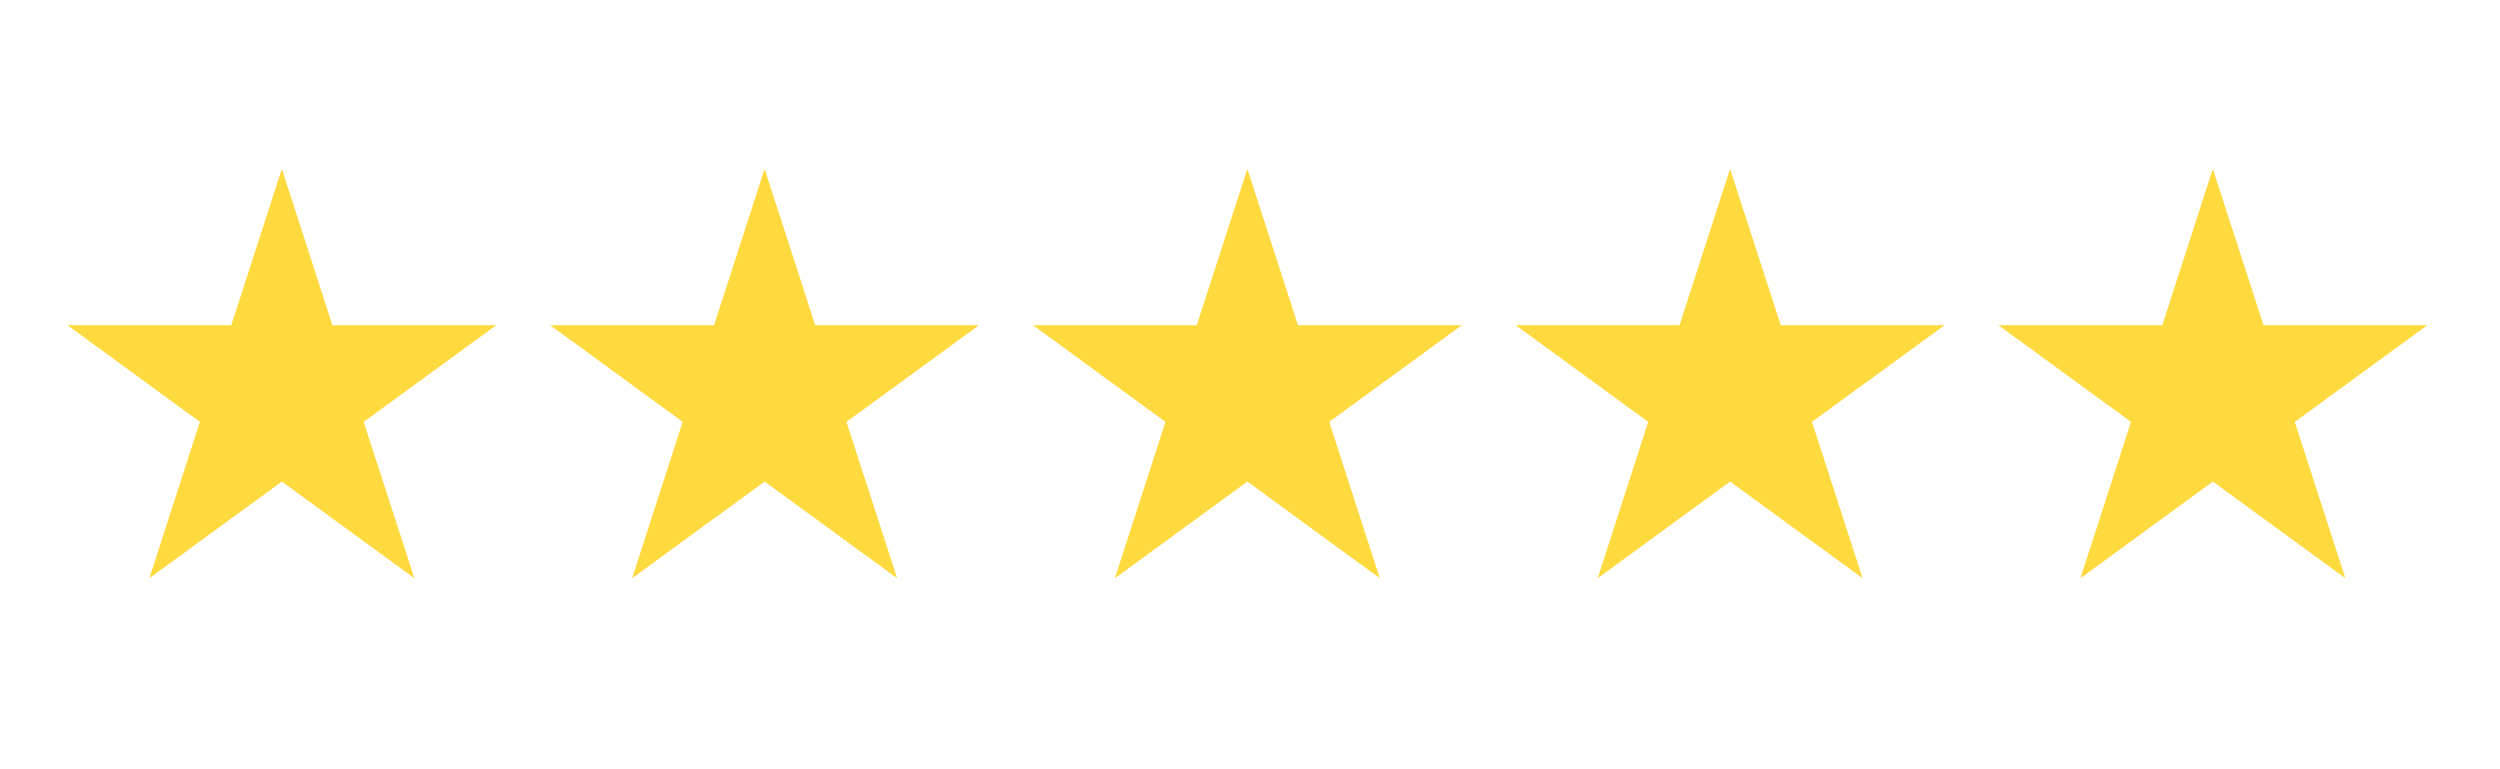
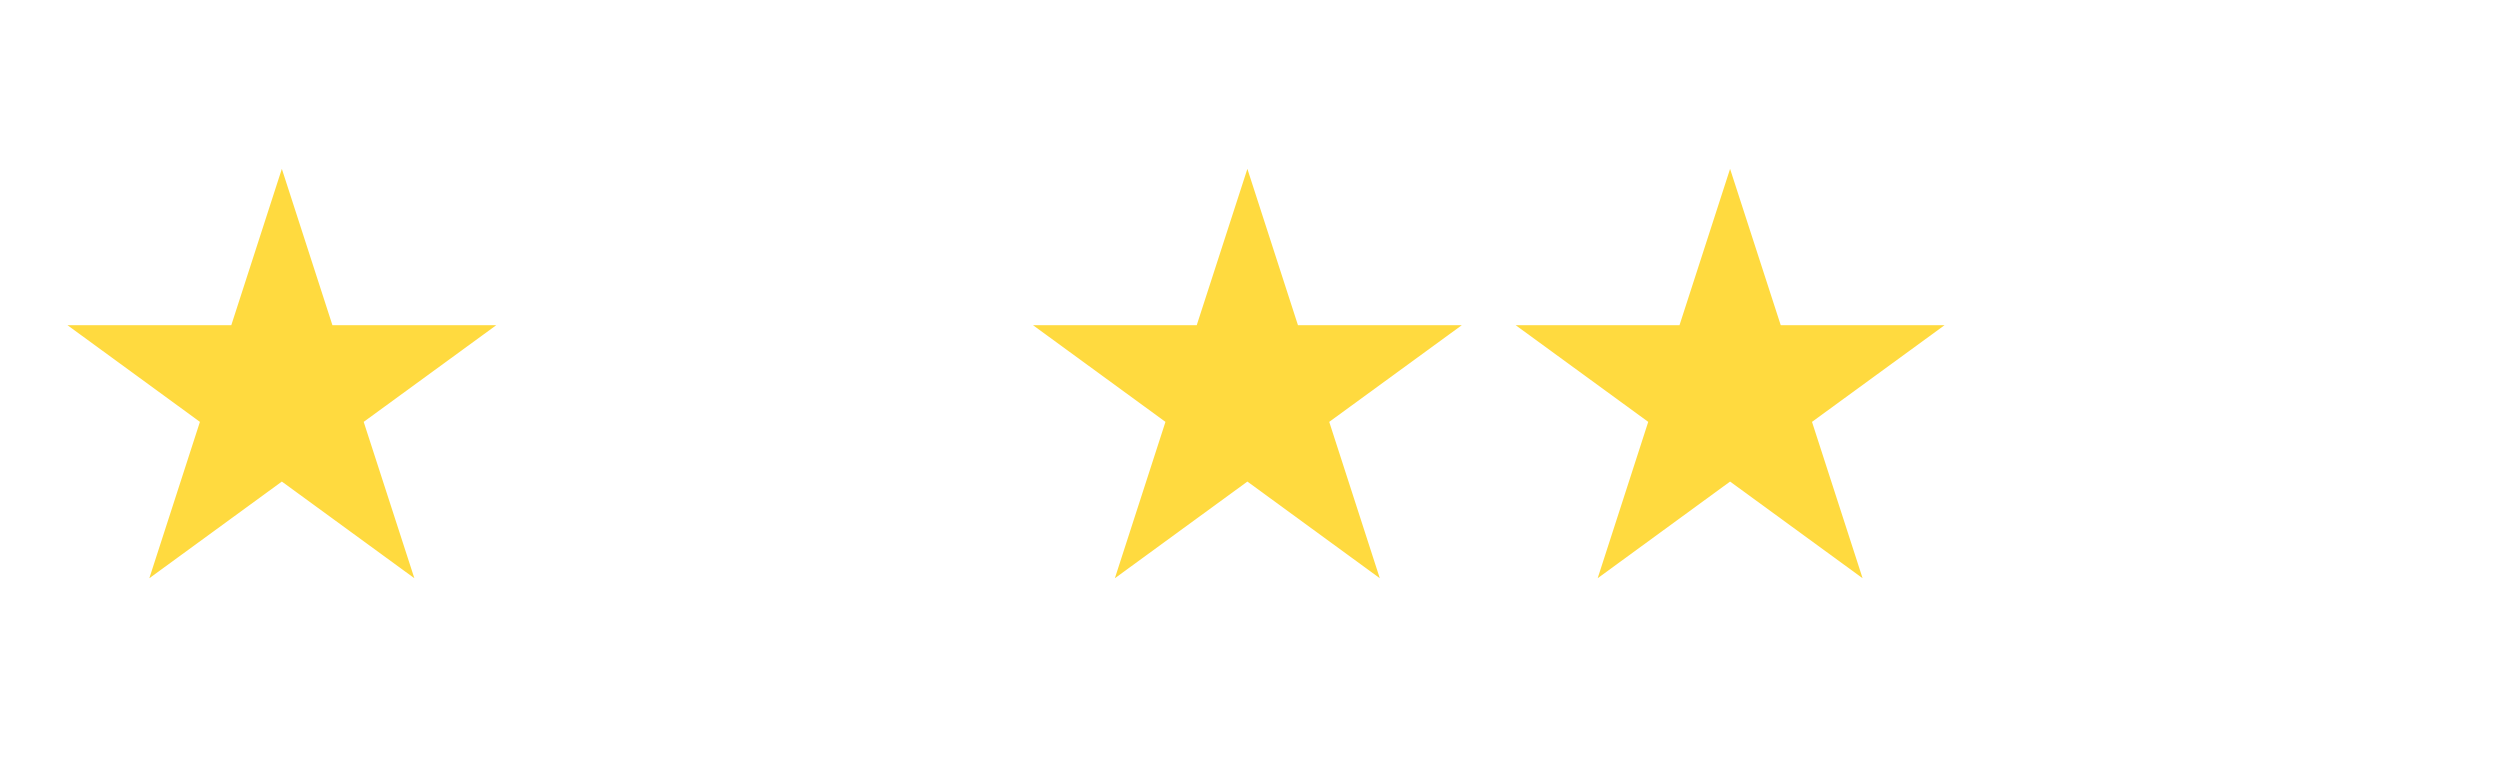
<svg xmlns="http://www.w3.org/2000/svg" width="130" viewBox="0 0 97.5 30" height="40" preserveAspectRatio="xMidYMid meet">
  <defs>
    <path d="M 21.406 6.586 L 38.34 6.586 L 38.34 22.551 L 21.406 22.551 Z M 21.406 6.586 " />
    <path d="M 40.18 6.586 L 57.113 6.586 L 57.113 22.551 L 40.18 22.551 Z M 40.18 6.586 " />
-     <path d="M 59 6.586 L 75.887 6.586 L 75.887 22.551 L 59 22.551 Z M 59 6.586 " />
    <path d="M 77.914 6.586 L 94.664 6.586 L 94.664 22.551 L 77.914 22.551 Z M 77.914 6.586 " />
    <path d="M 2.633 6.586 L 19.383 6.586 L 19.383 22.551 L 2.633 22.551 Z M 2.633 6.586 " />
  </defs>
  <g>
-     <path fill="#ffda3f" d="M 31.793 12.684 L 29.82 6.586 L 27.848 12.684 L 21.461 12.684 L 26.625 16.453 L 24.652 22.551 L 29.82 18.781 L 34.988 22.551 L 33.012 16.453 L 38.18 12.684 L 31.793 12.684 " />
-   </g>
+     </g>
  <g>
    <path fill="#ffda3f" d="M 50.621 12.684 L 48.648 6.586 L 46.672 12.684 L 40.289 12.684 L 45.453 16.453 L 43.48 22.551 L 48.648 18.781 L 53.812 22.551 L 51.84 16.453 L 57.008 12.684 L 50.621 12.684 " />
  </g>
  <g>
    <path fill="#ffda3f" d="M 69.449 12.684 L 67.473 6.586 L 65.5 12.684 L 59.113 12.684 L 64.281 16.453 L 62.309 22.551 L 67.473 18.781 L 72.641 22.551 L 70.668 16.453 L 75.836 12.684 L 69.449 12.684 " />
  </g>
  <g>
-     <path fill="#ffda3f" d="M 94.664 12.684 L 88.277 12.684 L 86.301 6.586 L 84.328 12.684 L 77.941 12.684 L 83.109 16.453 L 81.137 22.551 L 86.301 18.781 L 91.469 22.551 L 89.496 16.453 L 94.664 12.684 " />
-   </g>
+     </g>
  <g>
    <path fill="#ffda3f" d="M 12.965 12.684 L 10.992 6.586 L 9.02 12.684 L 2.633 12.684 L 7.797 16.453 L 5.824 22.551 L 10.992 18.781 L 16.16 22.551 L 14.184 16.453 L 19.352 12.684 L 12.965 12.684 " />
  </g>
</svg>